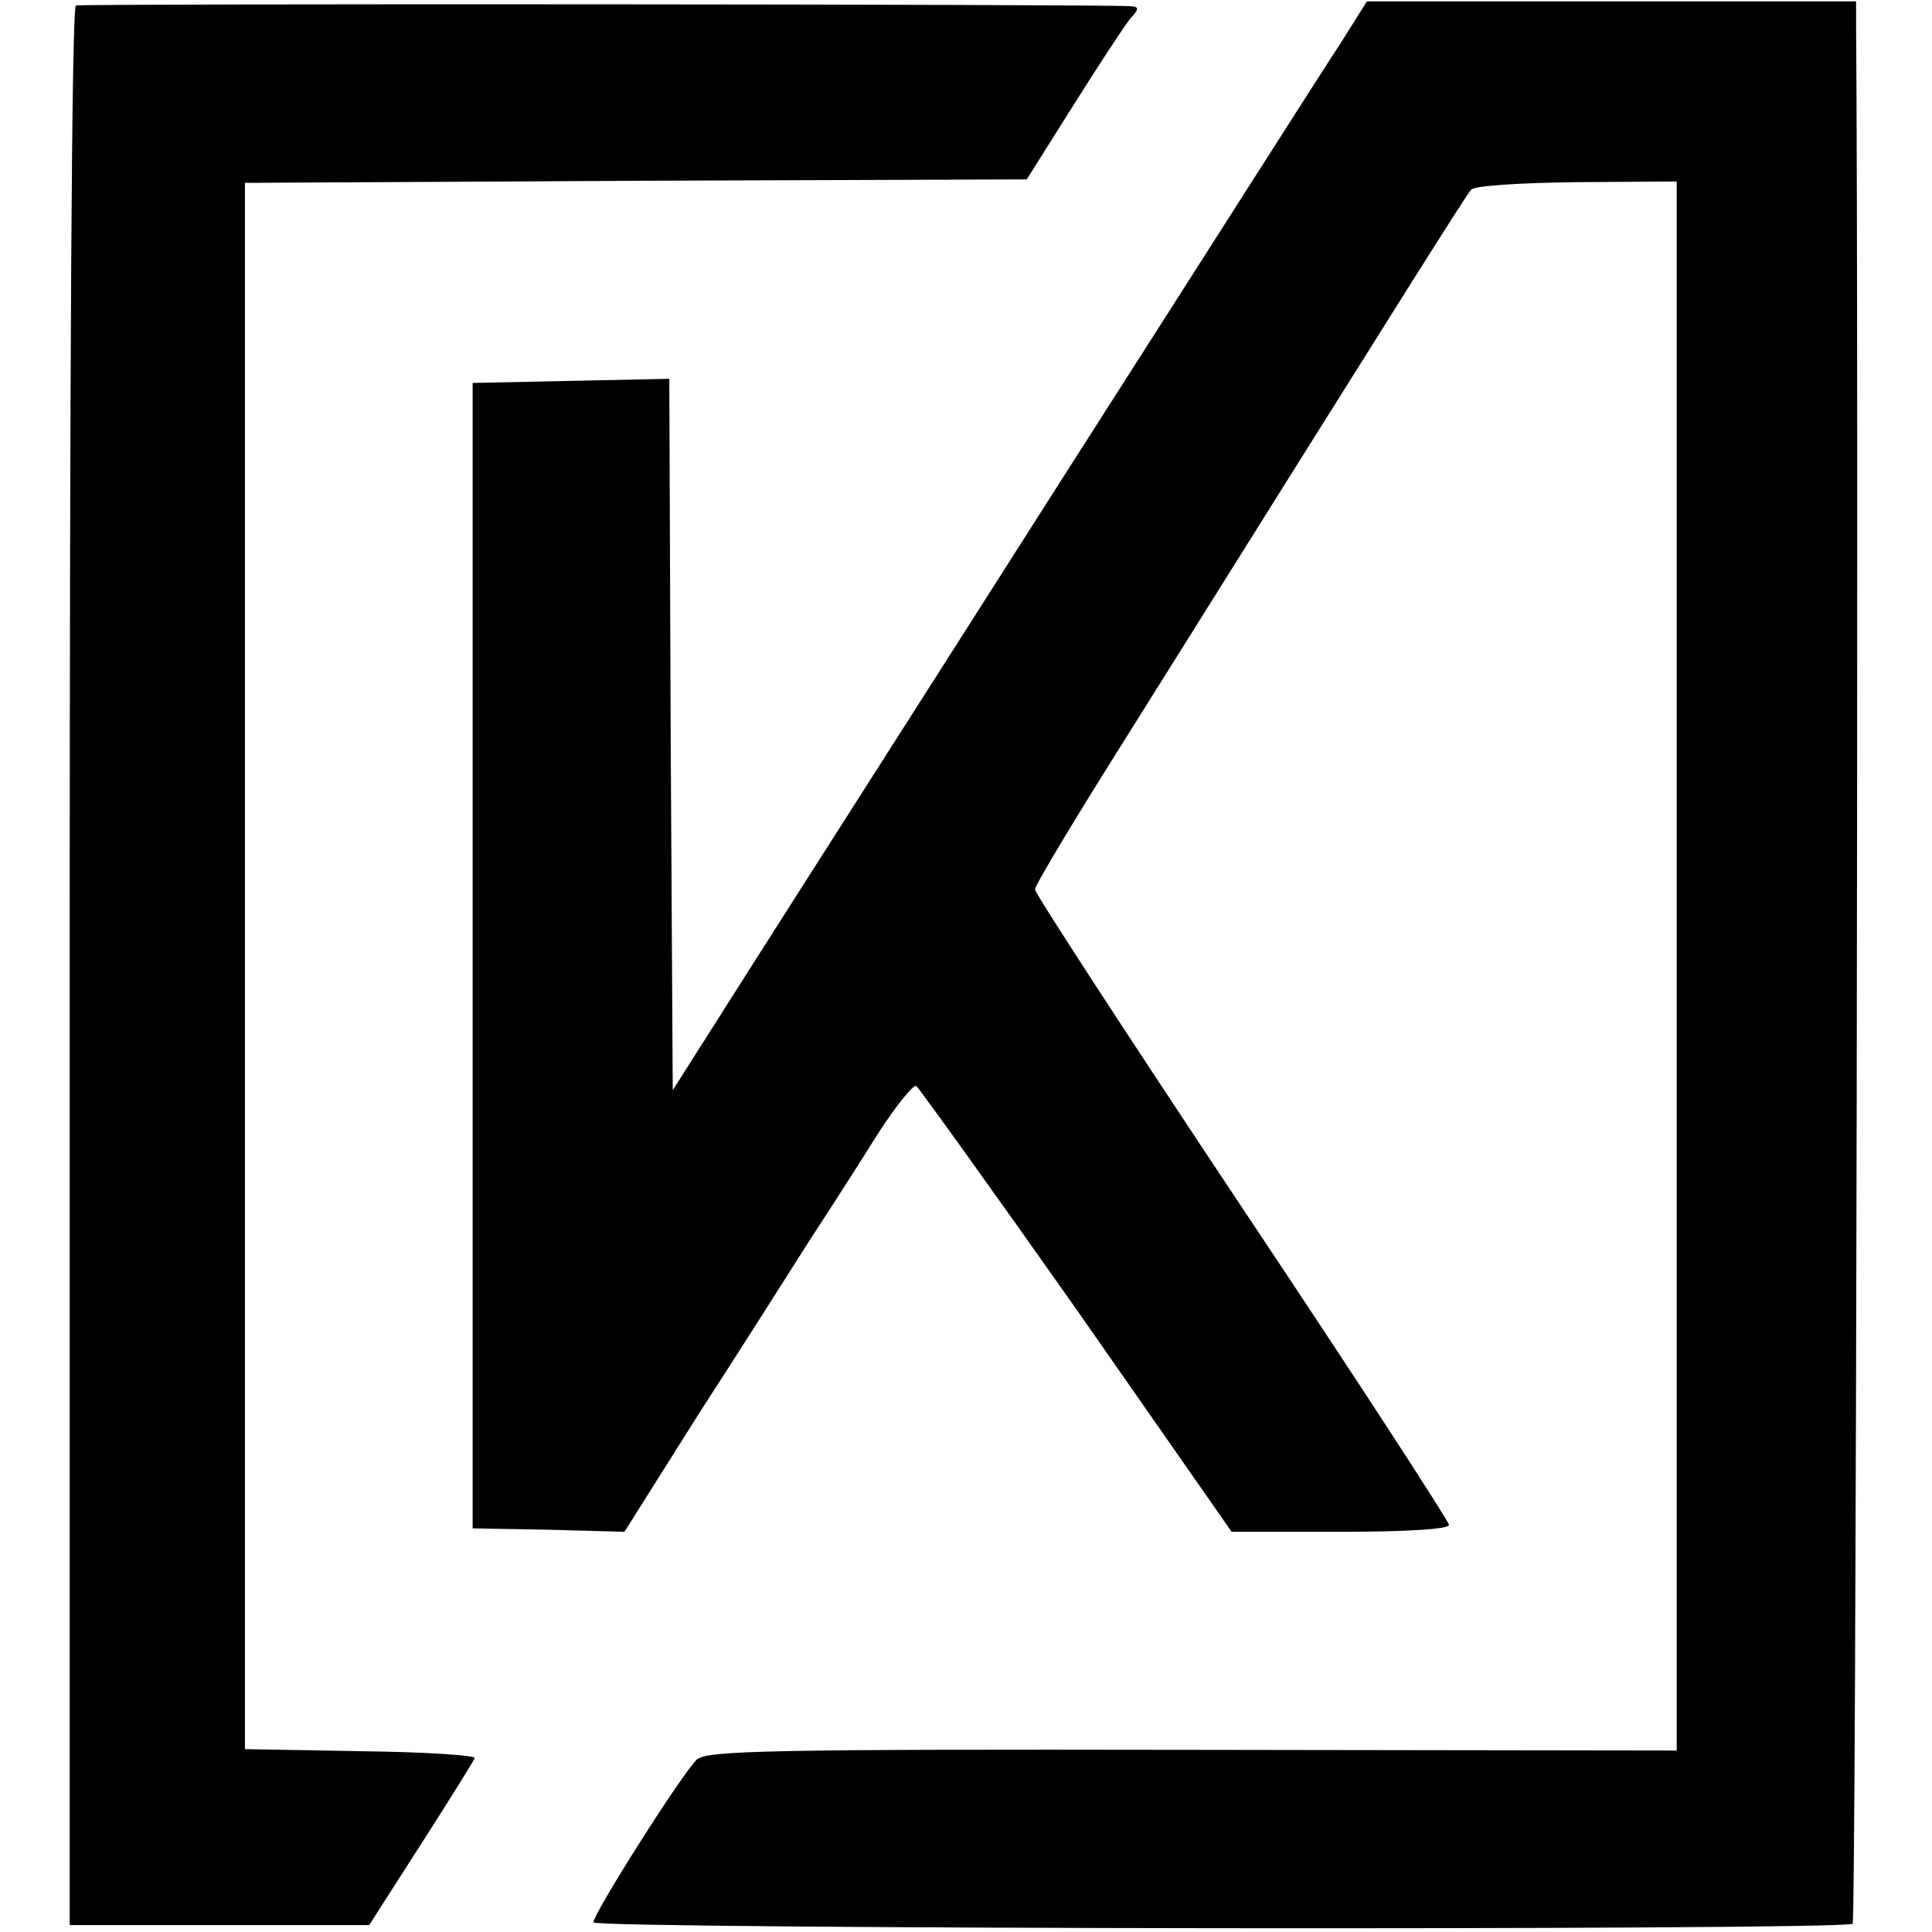
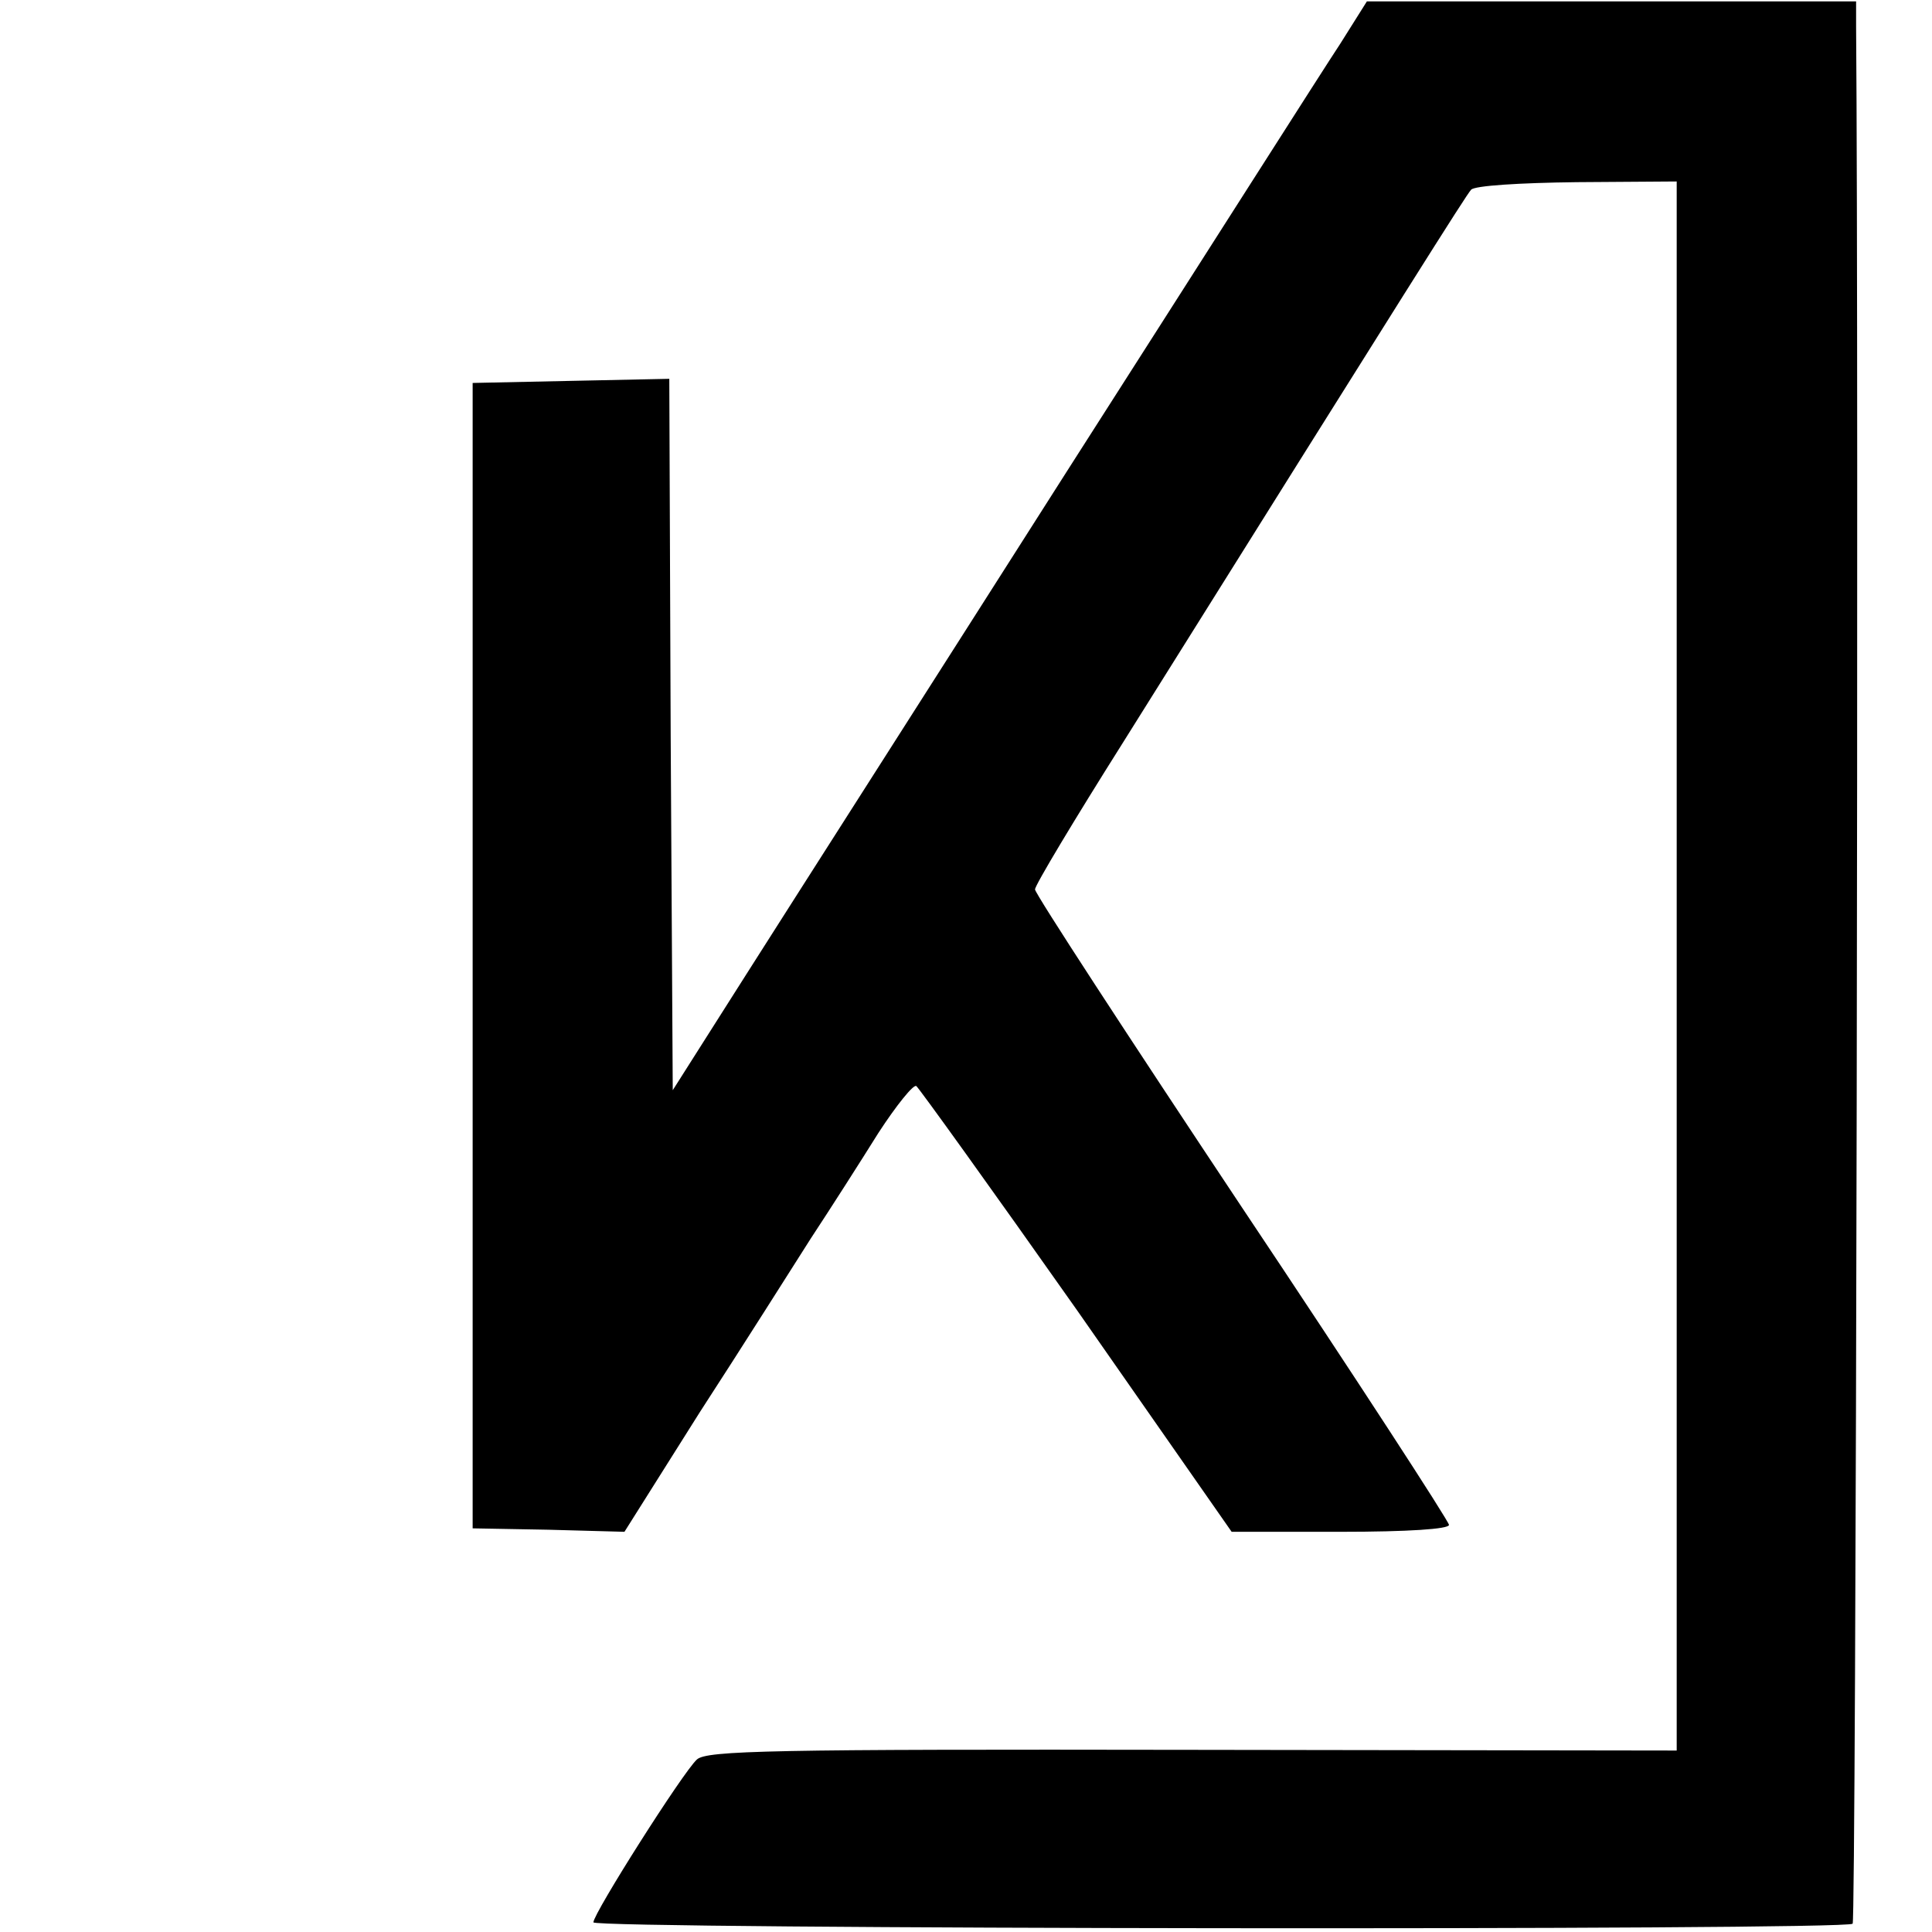
<svg xmlns="http://www.w3.org/2000/svg" version="1.0" width="280pt" height="280pt" viewBox="0 0 280 280" preserveAspectRatio="xMidYMid meet">
  <g transform="translate(0,280) scale(0.1,-0.1)" fill="#000000" stroke="none">
-     <path d="M110 2792 c-6 -2 -9 -509 -9 -1393 l0 -1389 217 0 217 0 75 117 c41 64 76 120 78 125 2 4 -72 9 -165 10 l-168 3 0 1135 0 1135 567 3 566 2 68 108 c37 59 74 115 82 125 13 14 13 17 1 18 -39 3 -1520 4 -1529 1z" />
    <path d="M1942 2736 c-22 -33 -200 -313 -397 -621 -196 -308 -405 -635 -464 -728 l-106 -167 -3 515 -2 516 -143 -3 -142 -3 0 -830 0 -830 110 -2 110 -3 109 173 c61 94 133 208 161 252 29 44 73 113 98 153 26 40 51 71 55 68 4 -3 109 -149 233 -325 l224 -321 158 0 c98 0 157 4 157 10 0 5 -135 213 -300 460 -165 248 -300 455 -300 461 0 6 57 101 127 212 419 669 497 793 505 802 5 6 71 10 153 11 l145 1 0 -1137 0 -1137 -702 1 c-611 1 -704 -1 -718 -14 -20 -18 -150 -223 -150 -236 0 -10 1815 -12 1825 -2 5 4 9 2258 5 2749 l0 37 -355 0 -354 0 -39 -62z" />
  </g>
</svg>